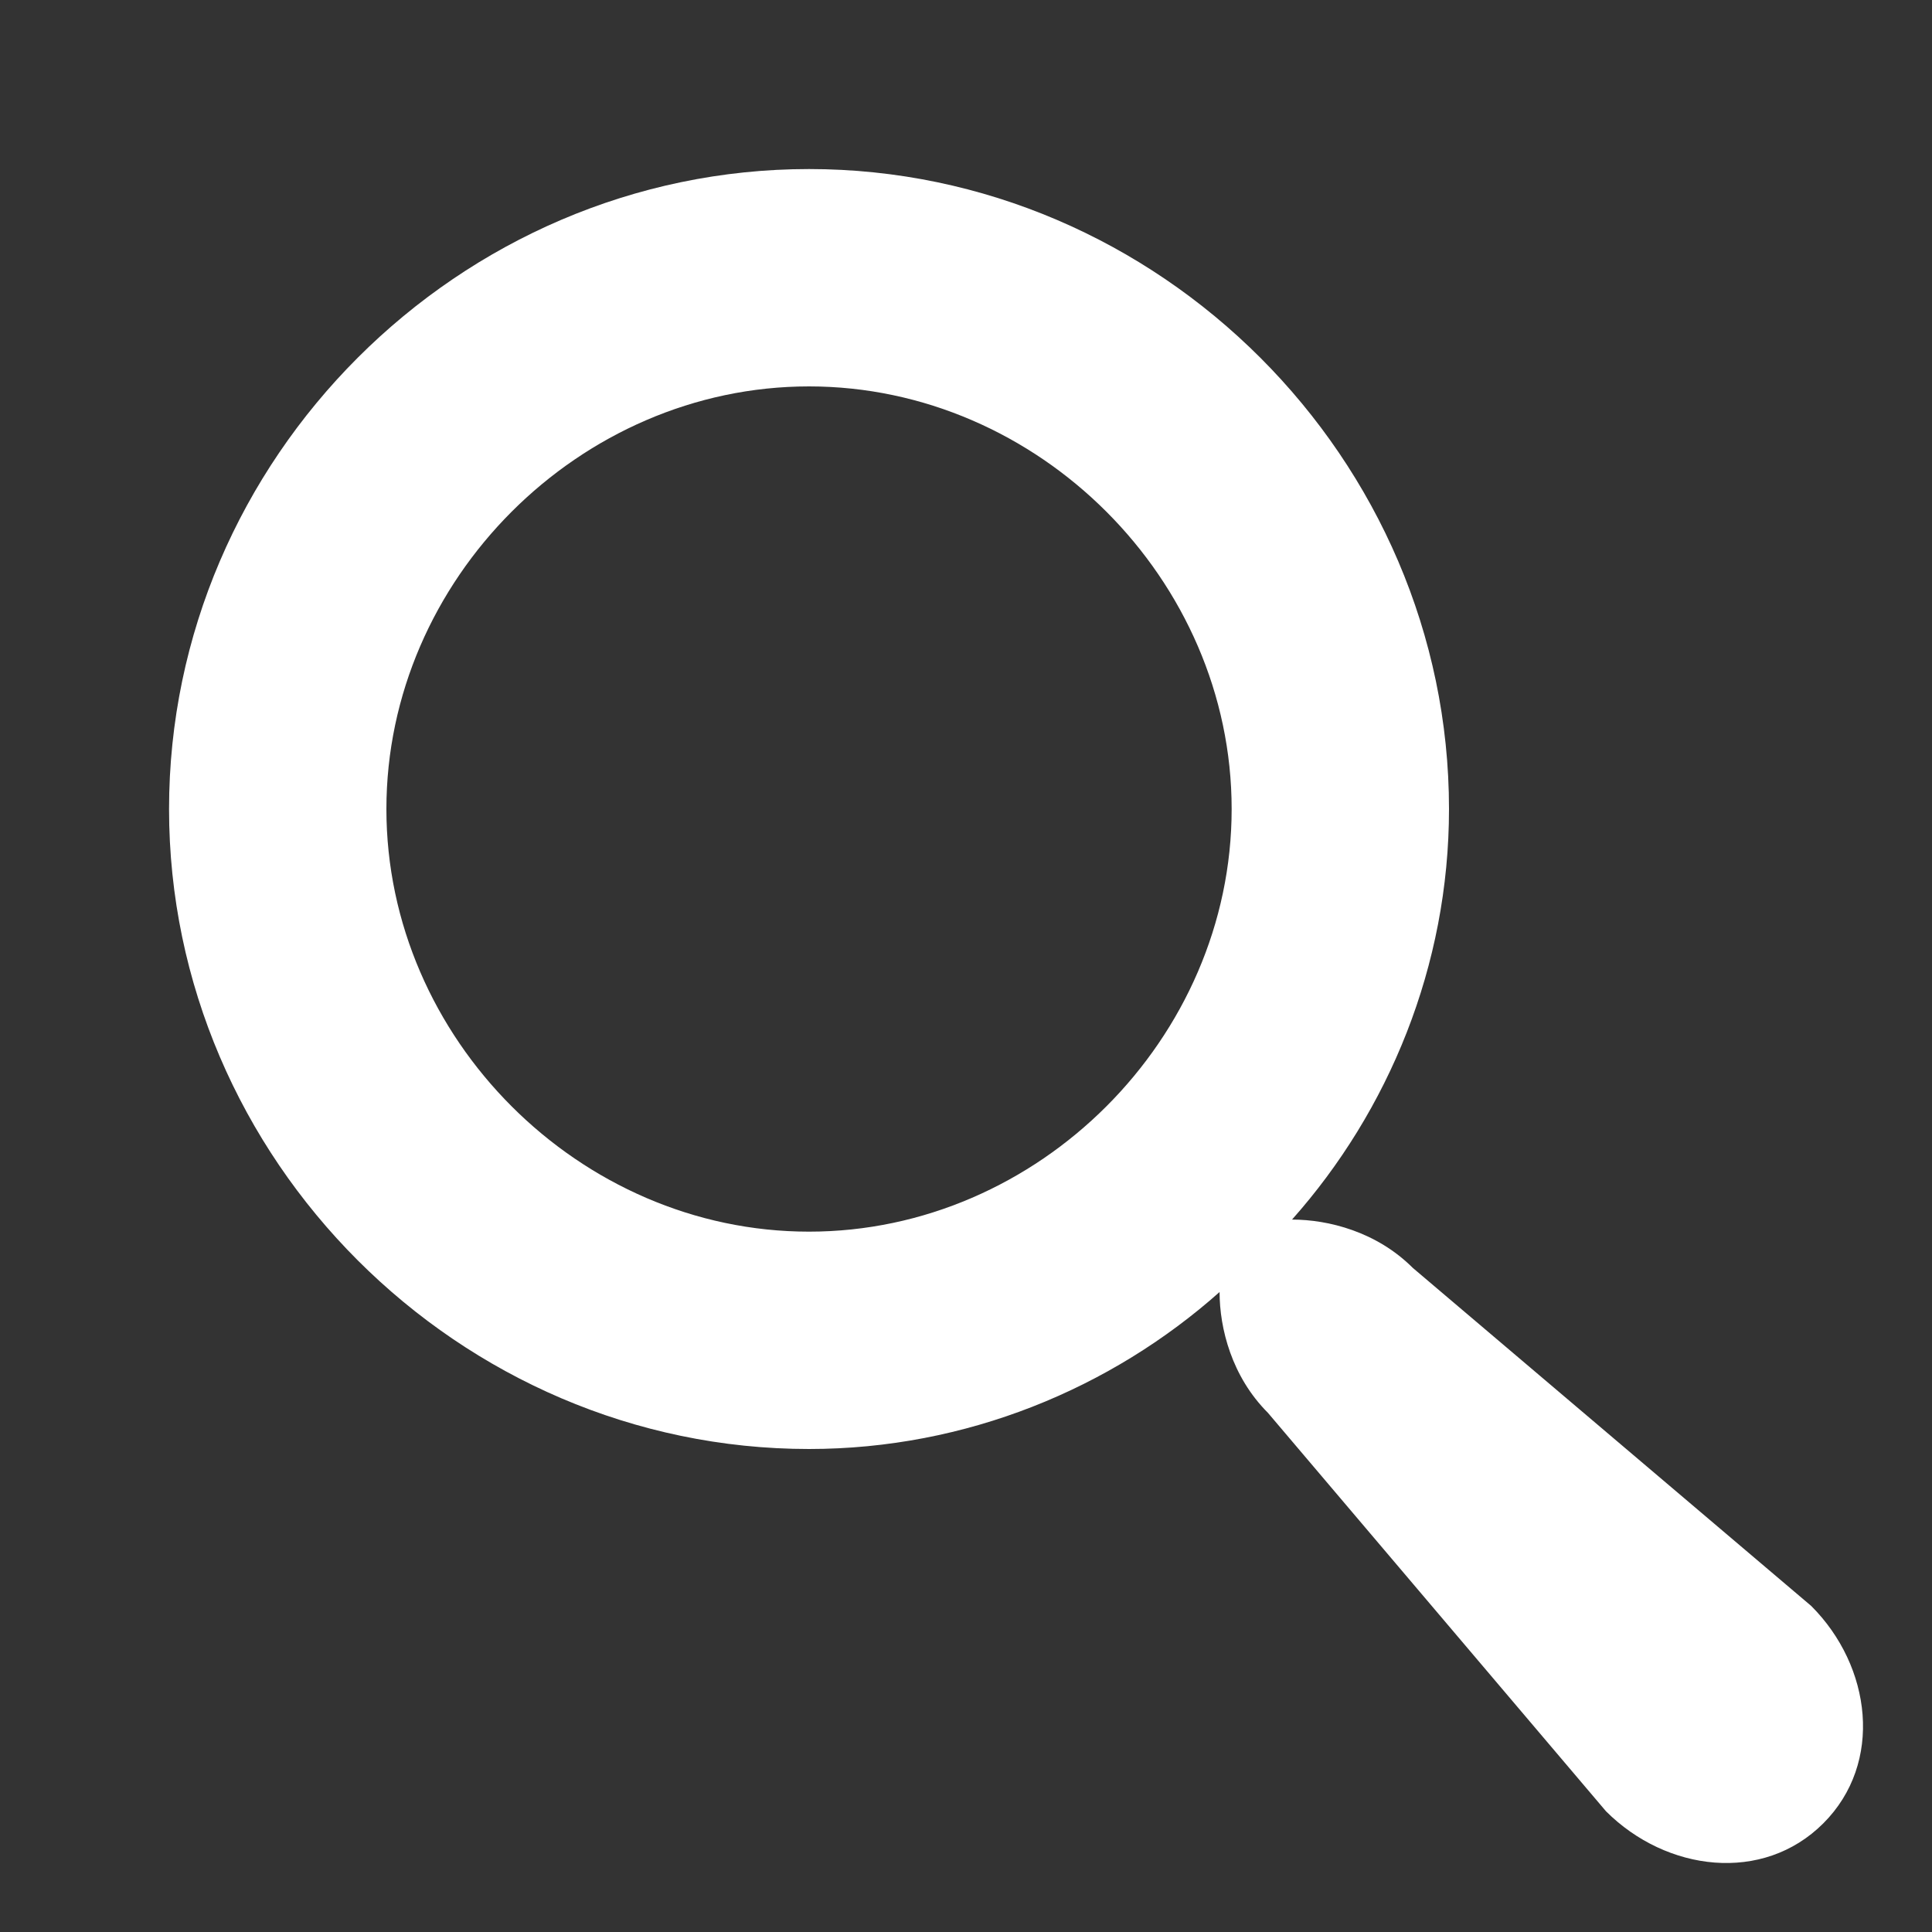
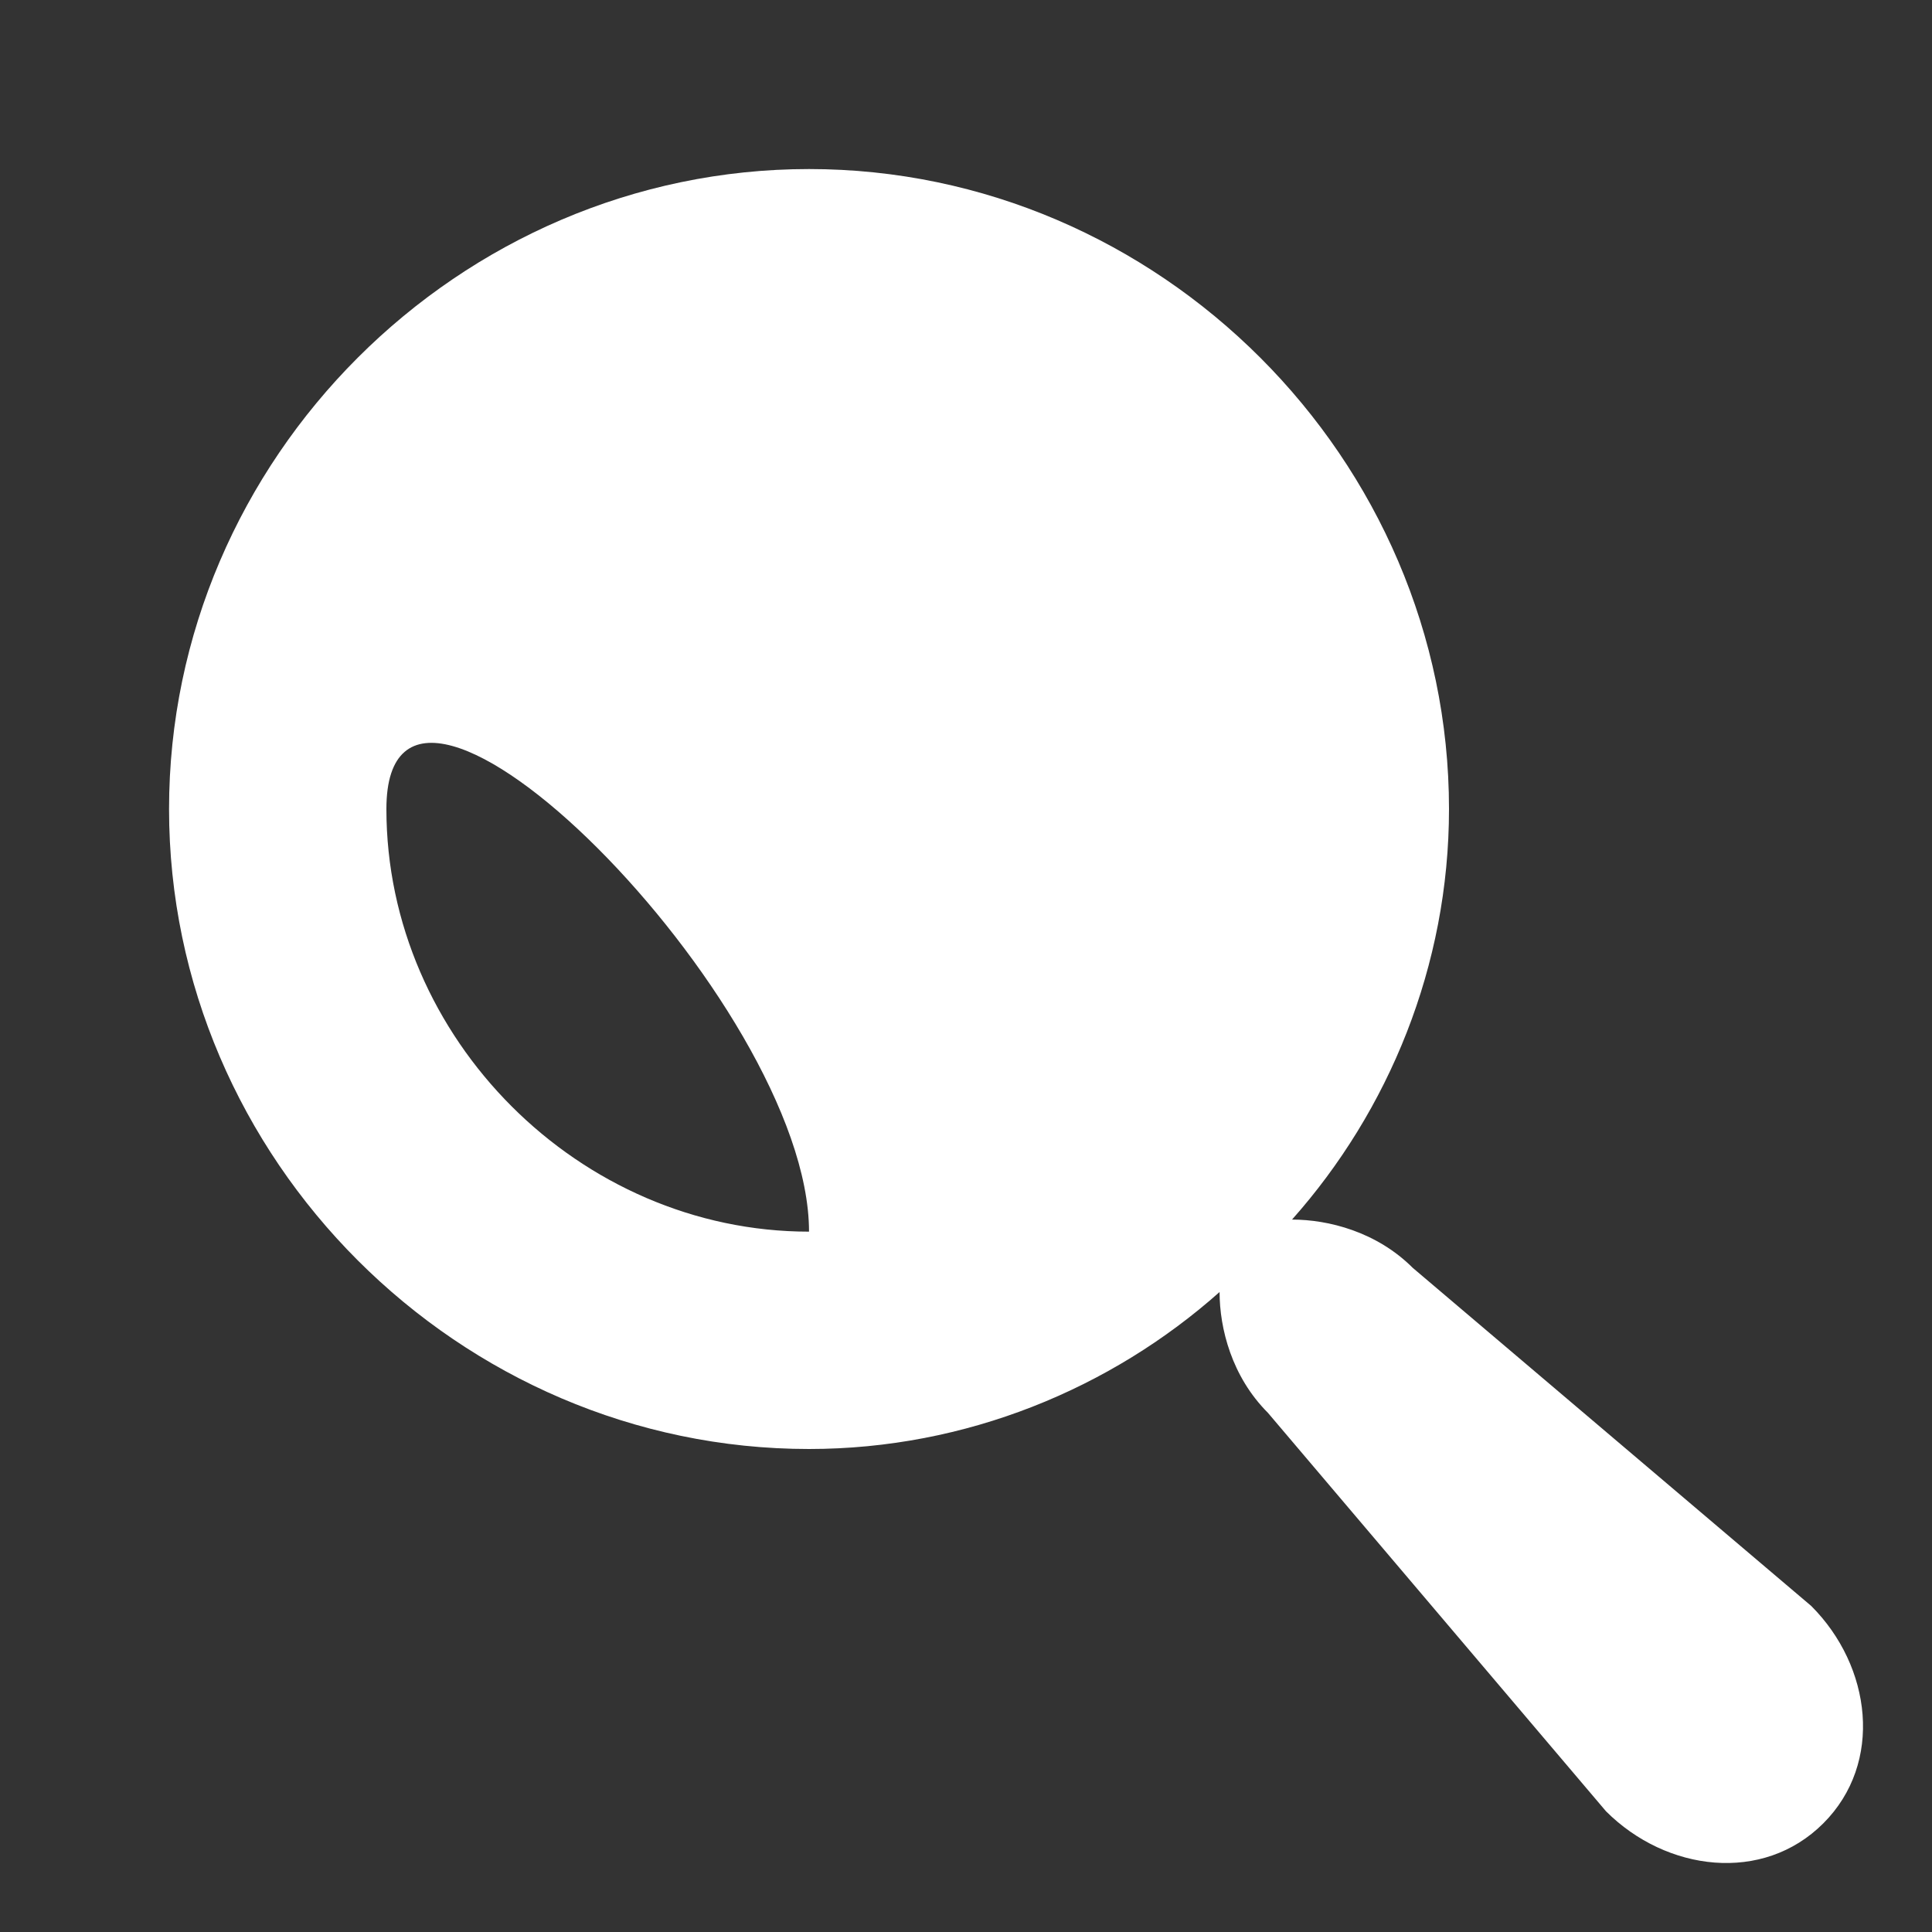
<svg xmlns="http://www.w3.org/2000/svg" version="1.1" id="Capa_1" x="0px" y="0px" viewBox="0 0 16 16" style="enable-background:new 0 0 16 16;" xml:space="preserve">
  <rect x="0" y="0" width="16" height="16" fill="#333333" stroke="none" />
  <style type="text/css">
	.st0{fill:#FFFFFF;}
</style>
-   <path class="st0" d="M15,13.3l-3.3-2.8c-0.3-0.3-0.7-0.4-1-0.4c0.8-0.9,1.3-2.1,1.3-3.4c0-2.9-2.4-5.3-5.3-5.3S1.4,3.8,1.4,6.7  s2.4,5.3,5.3,5.3c1.3,0,2.5-0.5,3.4-1.3c0,0.3,0.1,0.7,0.4,1l2.8,3.3c0.5,0.5,1.3,0.6,1.8,0.1C15.6,14.6,15.5,13.8,15,13.3L15,13.3z   M6.7,10.2c-1.9,0-3.5-1.6-3.5-3.5s1.6-3.5,3.5-3.5s3.5,1.6,3.5,3.5S8.6,10.2,6.7,10.2z" />
+   <path class="st0" d="M15,13.3l-3.3-2.8c-0.3-0.3-0.7-0.4-1-0.4c0.8-0.9,1.3-2.1,1.3-3.4c0-2.9-2.4-5.3-5.3-5.3S1.4,3.8,1.4,6.7  s2.4,5.3,5.3,5.3c1.3,0,2.5-0.5,3.4-1.3c0,0.3,0.1,0.7,0.4,1l2.8,3.3c0.5,0.5,1.3,0.6,1.8,0.1C15.6,14.6,15.5,13.8,15,13.3L15,13.3z   M6.7,10.2c-1.9,0-3.5-1.6-3.5-3.5s3.5,1.6,3.5,3.5S8.6,10.2,6.7,10.2z" />
</svg>